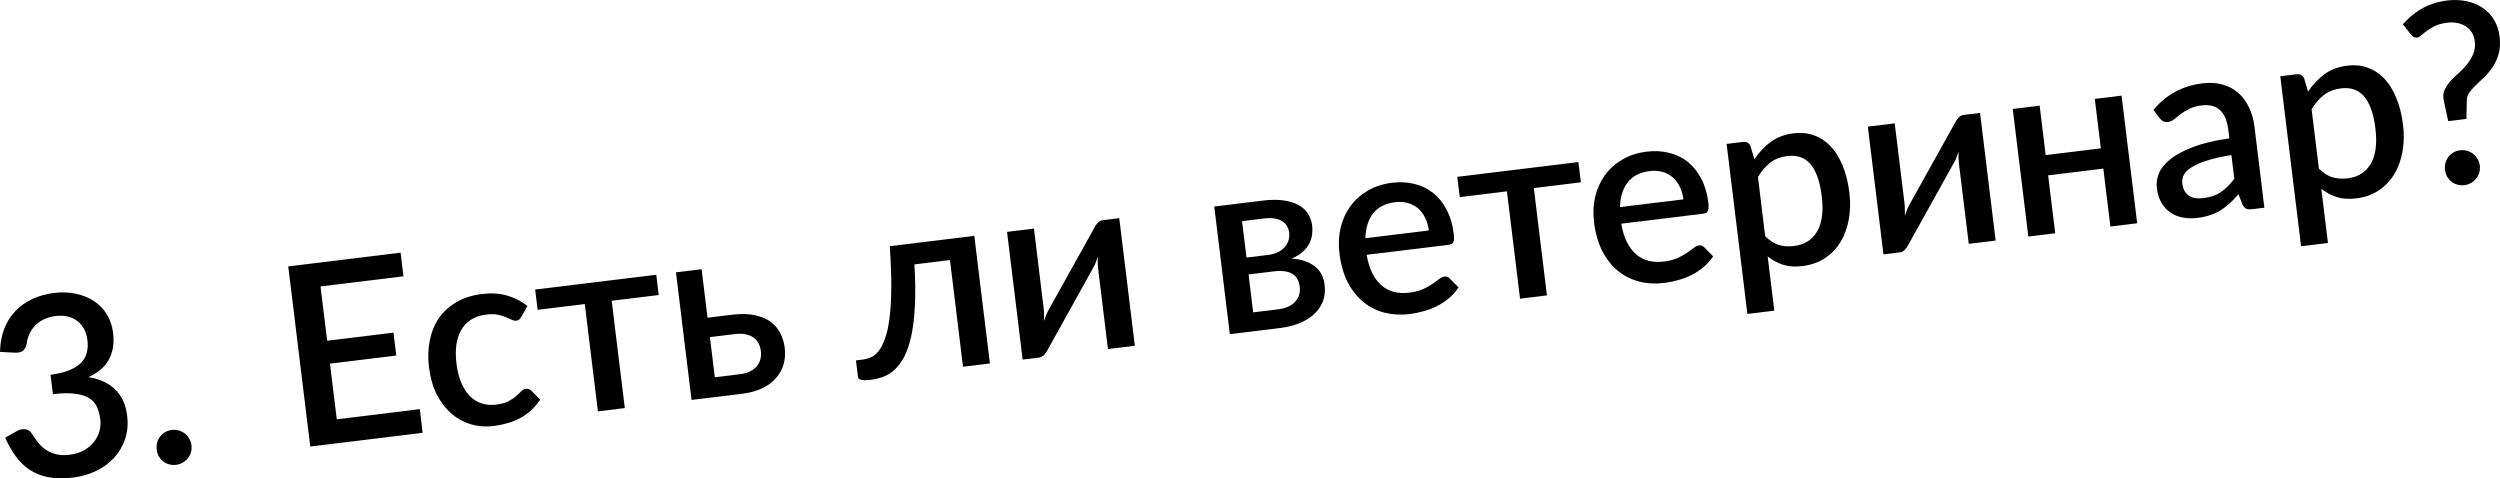
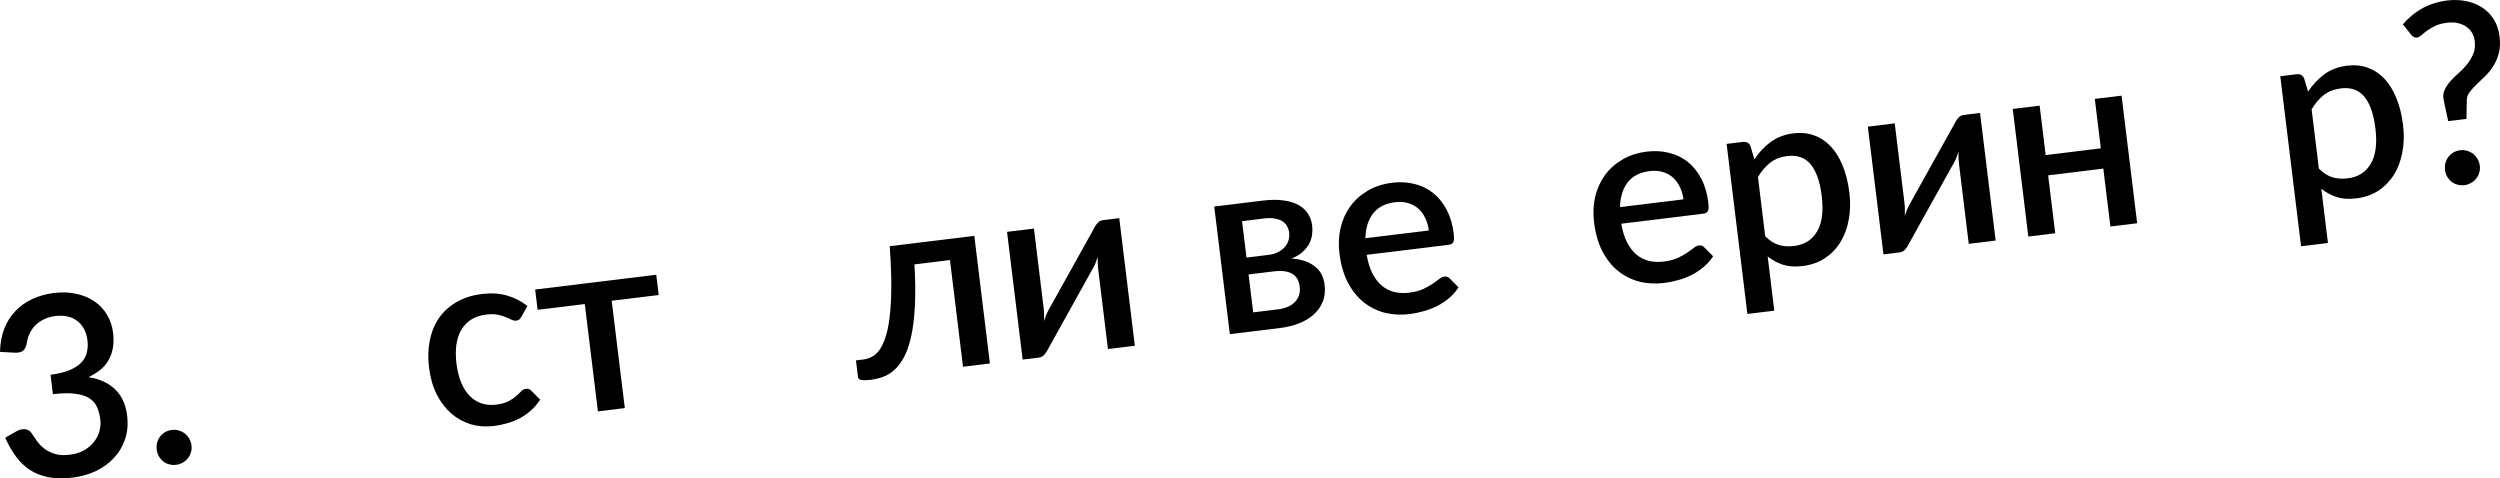
<svg xmlns="http://www.w3.org/2000/svg" viewBox="0 0 205.31 39.283" fill="none">
  <path d="M0 28.898C0.017 28.187 0.134 27.551 0.351 26.989C0.574 26.426 0.88 25.944 1.269 25.542C1.657 25.133 2.117 24.806 2.65 24.56C3.189 24.306 3.784 24.14 4.435 24.06C5.092 23.98 5.7 24.003 6.257 24.13C6.821 24.248 7.315 24.452 7.74 24.741C8.171 25.029 8.518 25.393 8.781 25.834C9.05 26.273 9.218 26.771 9.286 27.325C9.344 27.798 9.337 28.223 9.265 28.6C9.199 28.97 9.076 29.305 8.897 29.605C8.725 29.904 8.5 30.164 8.221 30.386C7.942 30.607 7.622 30.803 7.261 30.972C8.211 31.127 8.952 31.471 9.483 32.004C10.013 32.53 10.332 33.235 10.44 34.119C10.527 34.831 10.471 35.481 10.271 36.068C10.072 36.656 9.766 37.169 9.354 37.609C8.949 38.048 8.454 38.407 7.87 38.687C7.291 38.959 6.663 39.137 5.985 39.22C5.225 39.313 4.556 39.304 3.98 39.194C3.402 39.077 2.891 38.875 2.446 38.589C2.007 38.295 1.625 37.925 1.299 37.478C0.973 37.031 0.681 36.521 0.424 35.948L1.33 35.43C1.57 35.29 1.806 35.23 2.038 35.25C2.277 35.269 2.46 35.375 2.588 35.568C2.724 35.774 2.876 35.995 3.044 36.232C3.211 36.462 3.414 36.67 3.652 36.856C3.897 37.035 4.185 37.177 4.518 37.282C4.856 37.38 5.259 37.4 5.724 37.343C6.197 37.286 6.599 37.16 6.93 36.967C7.267 36.766 7.537 36.531 7.74 36.263C7.95 35.987 8.095 35.691 8.174 35.376C8.254 35.06 8.276 34.755 8.24 34.461C8.194 34.091 8.108 33.757 7.982 33.46C7.854 33.155 7.647 32.91 7.36 32.722C7.08 32.534 6.696 32.407 6.208 32.342C5.726 32.269 5.105 32.279 4.345 32.371L4.151 30.779C4.773 30.696 5.289 30.57 5.7 30.402C6.116 30.226 6.439 30.02 6.667 29.783C6.901 29.539 7.055 29.263 7.129 28.955C7.209 28.646 7.228 28.317 7.185 27.968C7.139 27.591 7.041 27.266 6.889 26.993C6.737 26.719 6.544 26.5 6.308 26.334C6.078 26.16 5.814 26.043 5.514 25.983C5.215 25.922 4.89 25.913 4.541 25.955C4.206 25.997 3.9 26.083 3.624 26.214C3.355 26.344 3.118 26.508 2.913 26.707C2.714 26.905 2.554 27.133 2.433 27.391C2.311 27.643 2.233 27.913 2.198 28.202C2.137 28.495 2.03 28.699 1.877 28.815C1.731 28.93 1.501 28.979 1.186 28.962L0 28.898Z" fill="black" />
  <path d="M12.869 36.919C12.845 36.72 12.856 36.531 12.904 36.351C12.957 36.164 13.038 35.998 13.145 35.852C13.26 35.707 13.398 35.585 13.56 35.489C13.729 35.392 13.912 35.331 14.111 35.307C14.31 35.283 14.499 35.298 14.68 35.352C14.867 35.406 15.033 35.49 15.18 35.604C15.326 35.718 15.447 35.86 15.544 36.029C15.641 36.191 15.701 36.371 15.725 36.57C15.75 36.775 15.736 36.968 15.681 37.149C15.627 37.329 15.542 37.492 15.428 37.638C15.314 37.784 15.172 37.902 15.002 37.993C14.84 38.089 14.66 38.149 14.461 38.173C14.263 38.198 14.07 38.183 13.882 38.129C13.703 38.082 13.54 38.001 13.394 37.887C13.255 37.772 13.137 37.633 13.041 37.471C12.951 37.308 12.894 37.124 12.869 36.919Z" fill="black" />
-   <path d="M34.479 33.6L34.706 35.543L25.48 36.67L23.672 21.876L32.897 20.749L33.135 22.69L26.323 23.523L26.868 27.982L32.313 27.316L32.543 29.196L27.098 29.862L27.657 34.434L34.479 33.6Z" fill="black" />
  <path d="M42.824 26C42.766 26.098 42.71 26.174 42.654 26.229C42.598 26.285 42.512 26.32 42.396 26.334C42.279 26.348 42.151 26.322 42.011 26.256C41.877 26.189 41.716 26.118 41.526 26.044C41.342 25.962 41.122 25.895 40.865 25.843C40.609 25.791 40.296 25.788 39.926 25.833C39.446 25.892 39.036 26.029 38.693 26.244C38.358 26.459 38.087 26.742 37.88 27.095C37.679 27.439 37.544 27.848 37.477 28.322C37.416 28.788 37.42 29.306 37.489 29.874C37.561 30.463 37.691 30.979 37.877 31.422C38.063 31.865 38.295 32.23 38.573 32.515C38.858 32.8 39.182 33.004 39.545 33.127C39.914 33.248 40.315 33.283 40.746 33.23C41.171 33.178 41.51 33.084 41.765 32.949C42.02 32.814 42.228 32.673 42.391 32.528C42.555 32.383 42.691 32.252 42.802 32.134C42.92 32.016 43.05 31.947 43.194 31.93C43.372 31.908 43.518 31.96 43.63 32.085L44.356 32.82C44.14 33.159 43.891 33.454 43.609 33.704C43.327 33.954 43.023 34.168 42.697 34.347C42.371 34.519 42.026 34.655 41.663 34.755C41.3 34.862 40.931 34.938 40.554 34.984C39.903 35.064 39.279 35.019 38.681 34.848C38.09 34.67 37.553 34.378 37.073 33.971C36.598 33.556 36.197 33.032 35.869 32.397C35.547 31.756 35.334 31.006 35.229 30.151C35.135 29.377 35.157 28.647 35.296 27.963C35.434 27.272 35.682 26.661 36.041 26.131C36.407 25.599 36.886 25.162 37.476 24.819C38.066 24.468 38.769 24.244 39.584 24.144C40.344 24.051 41.027 24.093 41.632 24.269C42.245 24.444 42.804 24.73 43.312 25.127L42.824 26Z" fill="black" />
  <path d="M54.097 24.226L50.234 24.698L51.312 33.513L49.103 33.783L48.025 24.968L44.152 25.442L43.949 23.777L53.894 22.562L54.097 24.226Z" fill="black" />
-   <path d="M60.758 30.732C61.08 30.693 61.356 30.617 61.586 30.506C61.821 30.387 62.009 30.245 62.149 30.082C62.295 29.912 62.393 29.719 62.443 29.504C62.501 29.289 62.514 29.058 62.484 28.811C62.457 28.592 62.394 28.391 62.295 28.208C62.203 28.018 62.069 27.861 61.894 27.736C61.724 27.604 61.512 27.512 61.255 27.46C60.997 27.401 60.691 27.393 60.335 27.437L58.3 27.685L58.704 30.983L60.758 30.732ZM60.13 25.846C60.856 25.757 61.479 25.771 62.001 25.888C62.522 25.998 62.955 26.181 63.299 26.438C63.643 26.695 63.908 27.01 64.092 27.384C64.276 27.751 64.394 28.143 64.445 28.561C64.504 29.047 64.473 29.503 64.351 29.928C64.228 30.346 64.017 30.723 63.718 31.058C63.425 31.393 63.046 31.672 62.579 31.896C62.119 32.112 61.577 32.259 60.954 32.335L56.793 32.843L55.513 22.364L57.619 22.107L58.106 26.093L60.13 25.846Z" fill="black" />
  <path d="M81.295 29.849L79.086 30.119L78.015 21.355L75.097 21.712C75.175 23.03 75.187 24.176 75.132 25.148C75.083 26.114 74.982 26.94 74.83 27.625C74.677 28.311 74.482 28.877 74.245 29.324C74.006 29.763 73.74 30.115 73.446 30.381C73.151 30.646 72.838 30.837 72.505 30.954C72.178 31.071 71.844 31.15 71.501 31.192C70.837 31.273 70.491 31.204 70.464 30.985L70.295 29.598L70.87 29.527C71.096 29.5 71.321 29.434 71.545 29.33C71.775 29.226 71.987 29.05 72.179 28.804C72.371 28.552 72.541 28.211 72.69 27.782C72.846 27.353 72.967 26.8 73.05 26.122C73.14 25.437 73.189 24.614 73.197 23.654C73.204 22.687 73.161 21.542 73.069 20.218L80.014 19.369L81.295 29.849Z" fill="black" />
  <path d="M91.917 17.915L93.198 28.394L90.989 28.664L90.187 22.099C90.169 21.955 90.157 21.797 90.15 21.624C90.143 21.451 90.142 21.274 90.147 21.092C90.097 21.251 90.046 21.4 89.994 21.539C89.947 21.669 89.892 21.791 89.829 21.903L86.043 28.716C85.977 28.856 85.882 28.996 85.76 29.136C85.638 29.269 85.491 29.346 85.32 29.367L83.984 29.53L82.702 19.041L84.911 18.771L85.713 25.336C85.731 25.48 85.74 25.642 85.741 25.823C85.749 26.002 85.75 26.183 85.745 26.364C85.843 26.033 85.952 25.755 86.071 25.532L89.859 18.729C89.924 18.582 90.018 18.442 90.141 18.309C90.264 18.176 90.411 18.099 90.582 18.078L91.917 17.915Z" fill="black" />
  <path d="M104.972 25.401C105.575 25.328 106.034 25.125 106.348 24.795C106.668 24.457 106.798 24.042 106.737 23.548C106.712 23.336 106.657 23.141 106.572 22.964C106.488 22.786 106.363 22.642 106.196 22.53C106.029 22.412 105.814 22.33 105.551 22.286C105.295 22.241 104.979 22.241 104.602 22.287L102.537 22.539L102.918 25.652L104.972 25.401ZM102.002 18.163L102.368 21.152L104.186 20.93C104.46 20.897 104.706 20.828 104.922 20.725C105.145 20.615 105.33 20.481 105.478 20.324C105.632 20.159 105.741 19.975 105.807 19.773C105.879 19.562 105.9 19.337 105.87 19.098C105.85 18.926 105.798 18.762 105.716 18.606C105.634 18.442 105.509 18.304 105.343 18.192C105.183 18.08 104.979 18.001 104.73 17.955C104.48 17.902 104.177 17.897 103.821 17.94L102.002 18.163ZM103.714 16.473C104.365 16.393 104.935 16.39 105.423 16.462C105.911 16.528 106.319 16.655 106.648 16.844C106.984 17.033 107.243 17.272 107.424 17.563C107.606 17.853 107.718 18.177 107.762 18.533C107.789 18.759 107.787 18.999 107.756 19.253C107.724 19.507 107.647 19.756 107.524 20.001C107.4 20.238 107.219 20.466 106.982 20.682C106.751 20.898 106.443 21.082 106.058 21.233C106.822 21.279 107.444 21.481 107.926 21.839C108.414 22.19 108.699 22.704 108.782 23.382C108.846 23.902 108.795 24.367 108.629 24.777C108.464 25.187 108.211 25.541 107.873 25.839C107.541 26.137 107.139 26.377 106.668 26.56C106.203 26.742 105.704 26.865 105.17 26.931L100.999 27.441L99.718 16.961L103.714 16.473Z" fill="black" />
  <path d="M117.341 18.926C117.295 18.556 117.199 18.221 117.051 17.919C116.909 17.61 116.721 17.351 116.487 17.143C116.252 16.929 115.973 16.775 115.648 16.683C115.33 16.582 114.973 16.557 114.575 16.605C113.774 16.703 113.172 17.01 112.769 17.525C112.366 18.04 112.154 18.719 112.132 19.563L117.341 18.926ZM112.236 20.926C112.336 21.519 112.492 22.025 112.703 22.444C112.913 22.856 113.166 23.19 113.462 23.446C113.764 23.701 114.105 23.878 114.486 23.978C114.872 24.07 115.292 24.088 115.744 24.033C116.175 23.98 116.543 23.886 116.846 23.752C117.149 23.611 117.409 23.468 117.628 23.323C117.846 23.171 118.031 23.037 118.184 22.921C118.335 22.798 118.48 22.728 118.617 22.712C118.795 22.69 118.94 22.742 119.053 22.867L119.779 23.602C119.556 23.942 119.293 24.238 118.991 24.491C118.688 24.743 118.36 24.961 118.007 25.143C117.653 25.318 117.284 25.457 116.9 25.56C116.517 25.669 116.141 25.746 115.771 25.792C115.045 25.88 114.356 25.843 113.703 25.679C113.057 25.508 112.475 25.214 111.958 24.798C111.449 24.38 111.021 23.838 110.675 23.171C110.336 22.504 110.111 21.714 110 20.804C109.911 20.078 109.942 19.386 110.09 18.728C110.246 18.069 110.508 17.481 110.876 16.964C111.25 16.445 111.726 16.015 112.303 15.673C112.886 15.324 113.564 15.102 114.338 15.008C114.982 14.929 115.591 14.962 116.165 15.108C116.738 15.246 117.248 15.493 117.695 15.849C118.141 16.204 118.51 16.663 118.801 17.225C119.099 17.78 119.293 18.43 119.384 19.177C119.426 19.519 119.416 19.753 119.355 19.879C119.294 20.005 119.164 20.08 118.965 20.104L112.236 20.926Z" fill="black" />
-   <path d="M129.827 14.971L125.964 15.443L127.041 24.258L124.832 24.528L123.755 15.713L119.882 16.186L119.678 14.522L129.623 13.306L129.827 14.971Z" fill="black" />
  <path d="M138.25 16.371C138.204 16.001 138.108 15.665 137.96 15.363C137.818 15.054 137.63 14.796 137.396 14.588C137.161 14.373 136.881 14.22 136.557 14.127C136.239 14.027 135.881 14.001 135.484 14.05C134.683 14.148 134.081 14.454 133.678 14.969C133.275 15.484 133.063 16.164 133.041 17.007L138.25 16.371ZM133.145 18.371C133.245 18.964 133.401 19.469 133.612 19.888C133.822 20.301 134.075 20.635 134.37 20.891C134.673 21.146 135.014 21.323 135.395 21.422C135.781 21.514 136.201 21.532 136.653 21.477C137.084 21.424 137.452 21.331 137.755 21.196C138.057 21.055 138.318 20.912 138.537 20.767C138.755 20.615 138.94 20.482 139.092 20.366C139.244 20.243 139.388 20.173 139.526 20.156C139.704 20.134 139.849 20.186 139.962 20.312L140.688 21.047C140.465 21.387 140.202 21.683 139.899 21.935C139.597 22.188 139.269 22.405 138.915 22.587C138.561 22.763 138.193 22.902 137.809 23.004C137.426 23.114 137.05 23.191 136.68 23.236C135.954 23.325 135.265 23.287 134.612 23.124C133.965 22.953 133.384 22.659 132.867 22.242C132.357 21.825 131.93 21.283 131.584 20.616C131.245 19.948 131.02 19.159 130.909 18.248C130.82 17.522 130.85 16.83 130.999 16.172C131.155 15.514 131.417 14.926 131.785 14.408C132.159 13.89 132.635 13.46 133.212 13.118C133.795 12.769 134.473 12.547 135.247 12.452C135.891 12.373 136.5 12.407 137.074 12.552C137.647 12.691 138.157 12.938 138.603 13.293C139.05 13.649 139.419 14.108 139.71 14.67C140.007 15.224 140.201 15.875 140.293 16.622C140.335 16.964 140.325 17.198 140.264 17.324C140.203 17.449 140.073 17.524 139.874 17.549L133.145 18.371Z" fill="black" />
  <path d="M144.965 19.398C145.321 19.757 145.691 19.997 146.074 20.117C146.463 20.229 146.881 20.258 147.326 20.204C148.189 20.098 148.821 19.701 149.224 19.013C149.633 18.323 149.762 17.355 149.609 16.108C149.531 15.465 149.409 14.923 149.244 14.485C149.078 14.039 148.875 13.685 148.635 13.423C148.394 13.16 148.118 12.982 147.808 12.888C147.497 12.794 147.158 12.769 146.788 12.814C146.226 12.883 145.755 13.066 145.374 13.362C144.999 13.652 144.665 14.043 144.371 14.538L144.965 19.398ZM144.078 13.083C144.454 12.516 144.9 12.041 145.416 11.658C145.939 11.274 146.57 11.037 147.31 10.946C147.899 10.874 148.448 10.929 148.957 11.11C149.465 11.284 149.917 11.577 150.315 11.987C150.713 12.397 151.045 12.926 151.312 13.575C151.585 14.216 151.774 14.968 151.88 15.831C151.974 16.605 151.957 17.341 151.826 18.038C151.702 18.727 151.475 19.342 151.145 19.883C150.814 20.417 150.388 20.859 149.867 21.207C149.346 21.549 148.736 21.763 148.038 21.848C147.421 21.923 146.885 21.888 146.429 21.742C145.98 21.595 145.56 21.369 145.168 21.062L145.712 25.511L143.503 25.781L141.796 11.818L143.132 11.655C143.433 11.618 143.642 11.735 143.759 12.006L144.078 13.083Z" fill="black" />
  <path d="M162.61 9.275L163.891 19.754L161.682 20.024L160.88 13.459C160.862 13.315 160.85 13.157 160.842 12.984C160.835 12.811 160.834 12.634 160.84 12.452C160.79 12.611 160.739 12.76 160.686 12.899C160.64 13.029 160.585 13.151 160.522 13.263L156.735 20.076C156.669 20.216 156.575 20.356 156.453 20.496C156.33 20.629 156.183 20.706 156.012 20.727L154.677 20.89L153.394 10.401L155.603 10.131L156.406 16.696C156.423 16.84 156.433 17.002 156.434 17.183C156.442 17.362 156.443 17.543 156.438 17.724C156.536 17.393 156.645 17.115 156.763 16.892L160.551 10.089C160.617 9.942 160.711 9.802 160.834 9.669C160.956 9.536 161.103 9.459 161.274 9.438L162.61 9.275Z" fill="black" />
  <path d="M174.232 7.854L175.513 18.334L173.314 18.602L172.733 13.845L168.202 14.399L168.783 19.156L166.574 19.426L165.294 8.947L167.503 8.677L167.998 12.735L172.529 12.181L172.033 8.123L174.232 7.854Z" fill="black" />
-   <path d="M183.252 12.737C182.468 12.861 181.811 13.007 181.283 13.176C180.753 13.338 180.33 13.518 180.014 13.717C179.697 13.908 179.476 14.12 179.351 14.35C179.233 14.58 179.19 14.822 179.221 15.075C179.251 15.322 179.314 15.53 179.412 15.699C179.515 15.86 179.642 15.99 179.793 16.09C179.95 16.182 180.125 16.244 180.317 16.276C180.514 16.301 180.726 16.299 180.952 16.271C181.527 16.201 182.007 16.035 182.392 15.772C182.783 15.502 183.149 15.137 183.489 14.679L183.252 12.737ZM176.853 9.015C177.903 7.767 179.247 7.043 180.884 6.843C181.487 6.769 182.033 6.803 182.523 6.945C183.019 7.079 183.447 7.305 183.805 7.623C184.17 7.939 184.466 8.334 184.69 8.807C184.921 9.273 185.073 9.803 185.146 10.399L185.959 17.057L184.973 17.177C184.761 17.203 184.596 17.192 184.479 17.144C184.361 17.089 184.252 16.966 184.152 16.777L183.832 15.951C183.594 16.223 183.357 16.471 183.12 16.695C182.883 16.911 182.631 17.102 182.367 17.266C182.108 17.43 181.822 17.562 181.508 17.663C181.201 17.77 180.856 17.847 180.472 17.894C180.048 17.946 179.643 17.936 179.259 17.865C178.882 17.793 178.546 17.657 178.25 17.457C177.954 17.25 177.705 16.981 177.505 16.651C177.312 16.32 177.186 15.918 177.128 15.446C177.079 15.042 177.137 14.635 177.303 14.225C177.475 13.815 177.789 13.429 178.245 13.067C178.708 12.698 179.331 12.365 180.115 12.067C180.906 11.769 181.895 11.533 183.084 11.36L182.998 10.662C182.906 9.908 182.677 9.366 182.309 9.036C181.942 8.705 181.447 8.578 180.824 8.654C180.399 8.706 180.05 8.805 179.776 8.949C179.5 9.087 179.264 9.231 179.067 9.38C178.87 9.529 178.696 9.669 178.545 9.798C178.393 9.921 178.224 9.994 178.039 10.017C177.889 10.035 177.754 10.013 177.635 9.951C177.522 9.882 177.425 9.793 177.342 9.685L176.853 9.015Z" fill="black" />
  <path d="M190.434 13.84C190.791 14.2 191.161 14.44 191.544 14.56C191.933 14.672 192.35 14.701 192.795 14.647C193.658 14.541 194.291 14.144 194.693 13.455C195.103 12.766 195.231 11.798 195.079 10.551C195 9.907 194.878 9.366 194.714 8.928C194.548 8.482 194.345 8.128 194.104 7.865C193.863 7.603 193.588 7.425 193.277 7.33C192.967 7.236 192.627 7.212 192.257 7.257C191.695 7.326 191.224 7.508 190.843 7.805C190.469 8.094 190.134 8.486 189.84 8.981L190.434 13.84ZM189.548 7.526C189.923 6.958 190.369 6.483 190.885 6.1C191.408 5.717 192.04 5.48 192.78 5.389C193.369 5.317 193.918 5.372 194.426 5.553C194.934 5.727 195.387 6.019 195.785 6.43C196.183 6.84 196.515 7.369 196.782 8.018C197.055 8.659 197.244 9.411 197.349 10.274C197.444 11.048 197.426 11.783 197.296 12.48C197.172 13.17 196.944 13.785 196.614 14.326C196.283 14.86 195.858 15.301 195.337 15.65C194.816 15.992 194.206 16.205 193.507 16.291C192.891 16.366 192.355 16.331 191.899 16.185C191.45 16.038 191.03 15.811 190.637 15.505L191.181 19.953L188.972 20.223L187.266 6.261L188.602 6.098C188.903 6.061 189.112 6.178 189.228 6.449L189.548 7.526Z" fill="black" />
  <path d="M197.332 1.997C197.533 1.764 197.756 1.542 198.001 1.331C198.246 1.12 198.515 0.928 198.806 0.753C199.105 0.577 199.431 0.43 199.784 0.31C200.144 0.183 200.536 0.093 200.961 0.041C201.53 -0.028 202.06 -0.01 202.553 0.097C203.052 0.196 203.491 0.375 203.87 0.634C204.255 0.886 204.57 1.213 204.813 1.614C205.056 2.008 205.209 2.466 205.273 2.986C205.337 3.507 205.317 3.968 205.213 4.37C205.108 4.765 204.957 5.118 204.758 5.427C204.56 5.736 204.336 6.014 204.088 6.259C203.839 6.498 203.603 6.725 203.379 6.94C203.161 7.148 202.974 7.355 202.819 7.562C202.669 7.761 202.591 7.972 202.583 8.195L202.556 9.763L201.056 9.946L200.695 8.27C200.621 7.952 200.639 7.668 200.747 7.419C200.856 7.169 201.01 6.928 201.211 6.694C201.419 6.461 201.648 6.234 201.9 6.016C202.157 5.79 202.392 5.546 202.603 5.283C202.814 5.021 202.984 4.736 203.114 4.429C203.243 4.121 203.283 3.765 203.233 3.361C203.201 3.094 203.12 2.86 202.991 2.66C202.862 2.454 202.695 2.287 202.492 2.158C202.289 2.03 202.059 1.94 201.802 1.888C201.546 1.836 201.273 1.828 200.986 1.863C200.582 1.912 200.245 2.002 199.976 2.132C199.707 2.263 199.48 2.398 199.296 2.539C199.11 2.673 198.959 2.795 198.84 2.907C198.721 3.012 198.617 3.07 198.528 3.081C198.315 3.107 198.147 3.034 198.021 2.861L197.332 1.997ZM200.795 13.951C200.771 13.752 200.782 13.563 200.83 13.383C200.883 13.196 200.964 13.03 201.071 12.885C201.185 12.738 201.324 12.617 201.485 12.521C201.654 12.424 201.838 12.363 202.037 12.339C202.235 12.315 202.425 12.33 202.605 12.384C202.793 12.438 202.959 12.522 203.105 12.636C203.251 12.75 203.373 12.892 203.47 13.061C203.566 13.223 203.627 13.403 203.651 13.602C203.676 13.807 203.661 14 203.607 14.18C203.552 14.361 203.468 14.524 203.354 14.67C203.24 14.816 203.098 14.934 202.928 15.025C202.766 15.121 202.586 15.181 202.387 15.205C202.188 15.23 201.995 15.215 201.808 15.161C201.628 15.114 201.466 15.033 201.32 14.919C201.18 14.804 201.063 14.665 200.967 14.503C200.877 14.34 200.82 14.156 200.795 13.951Z" fill="black" />
</svg>